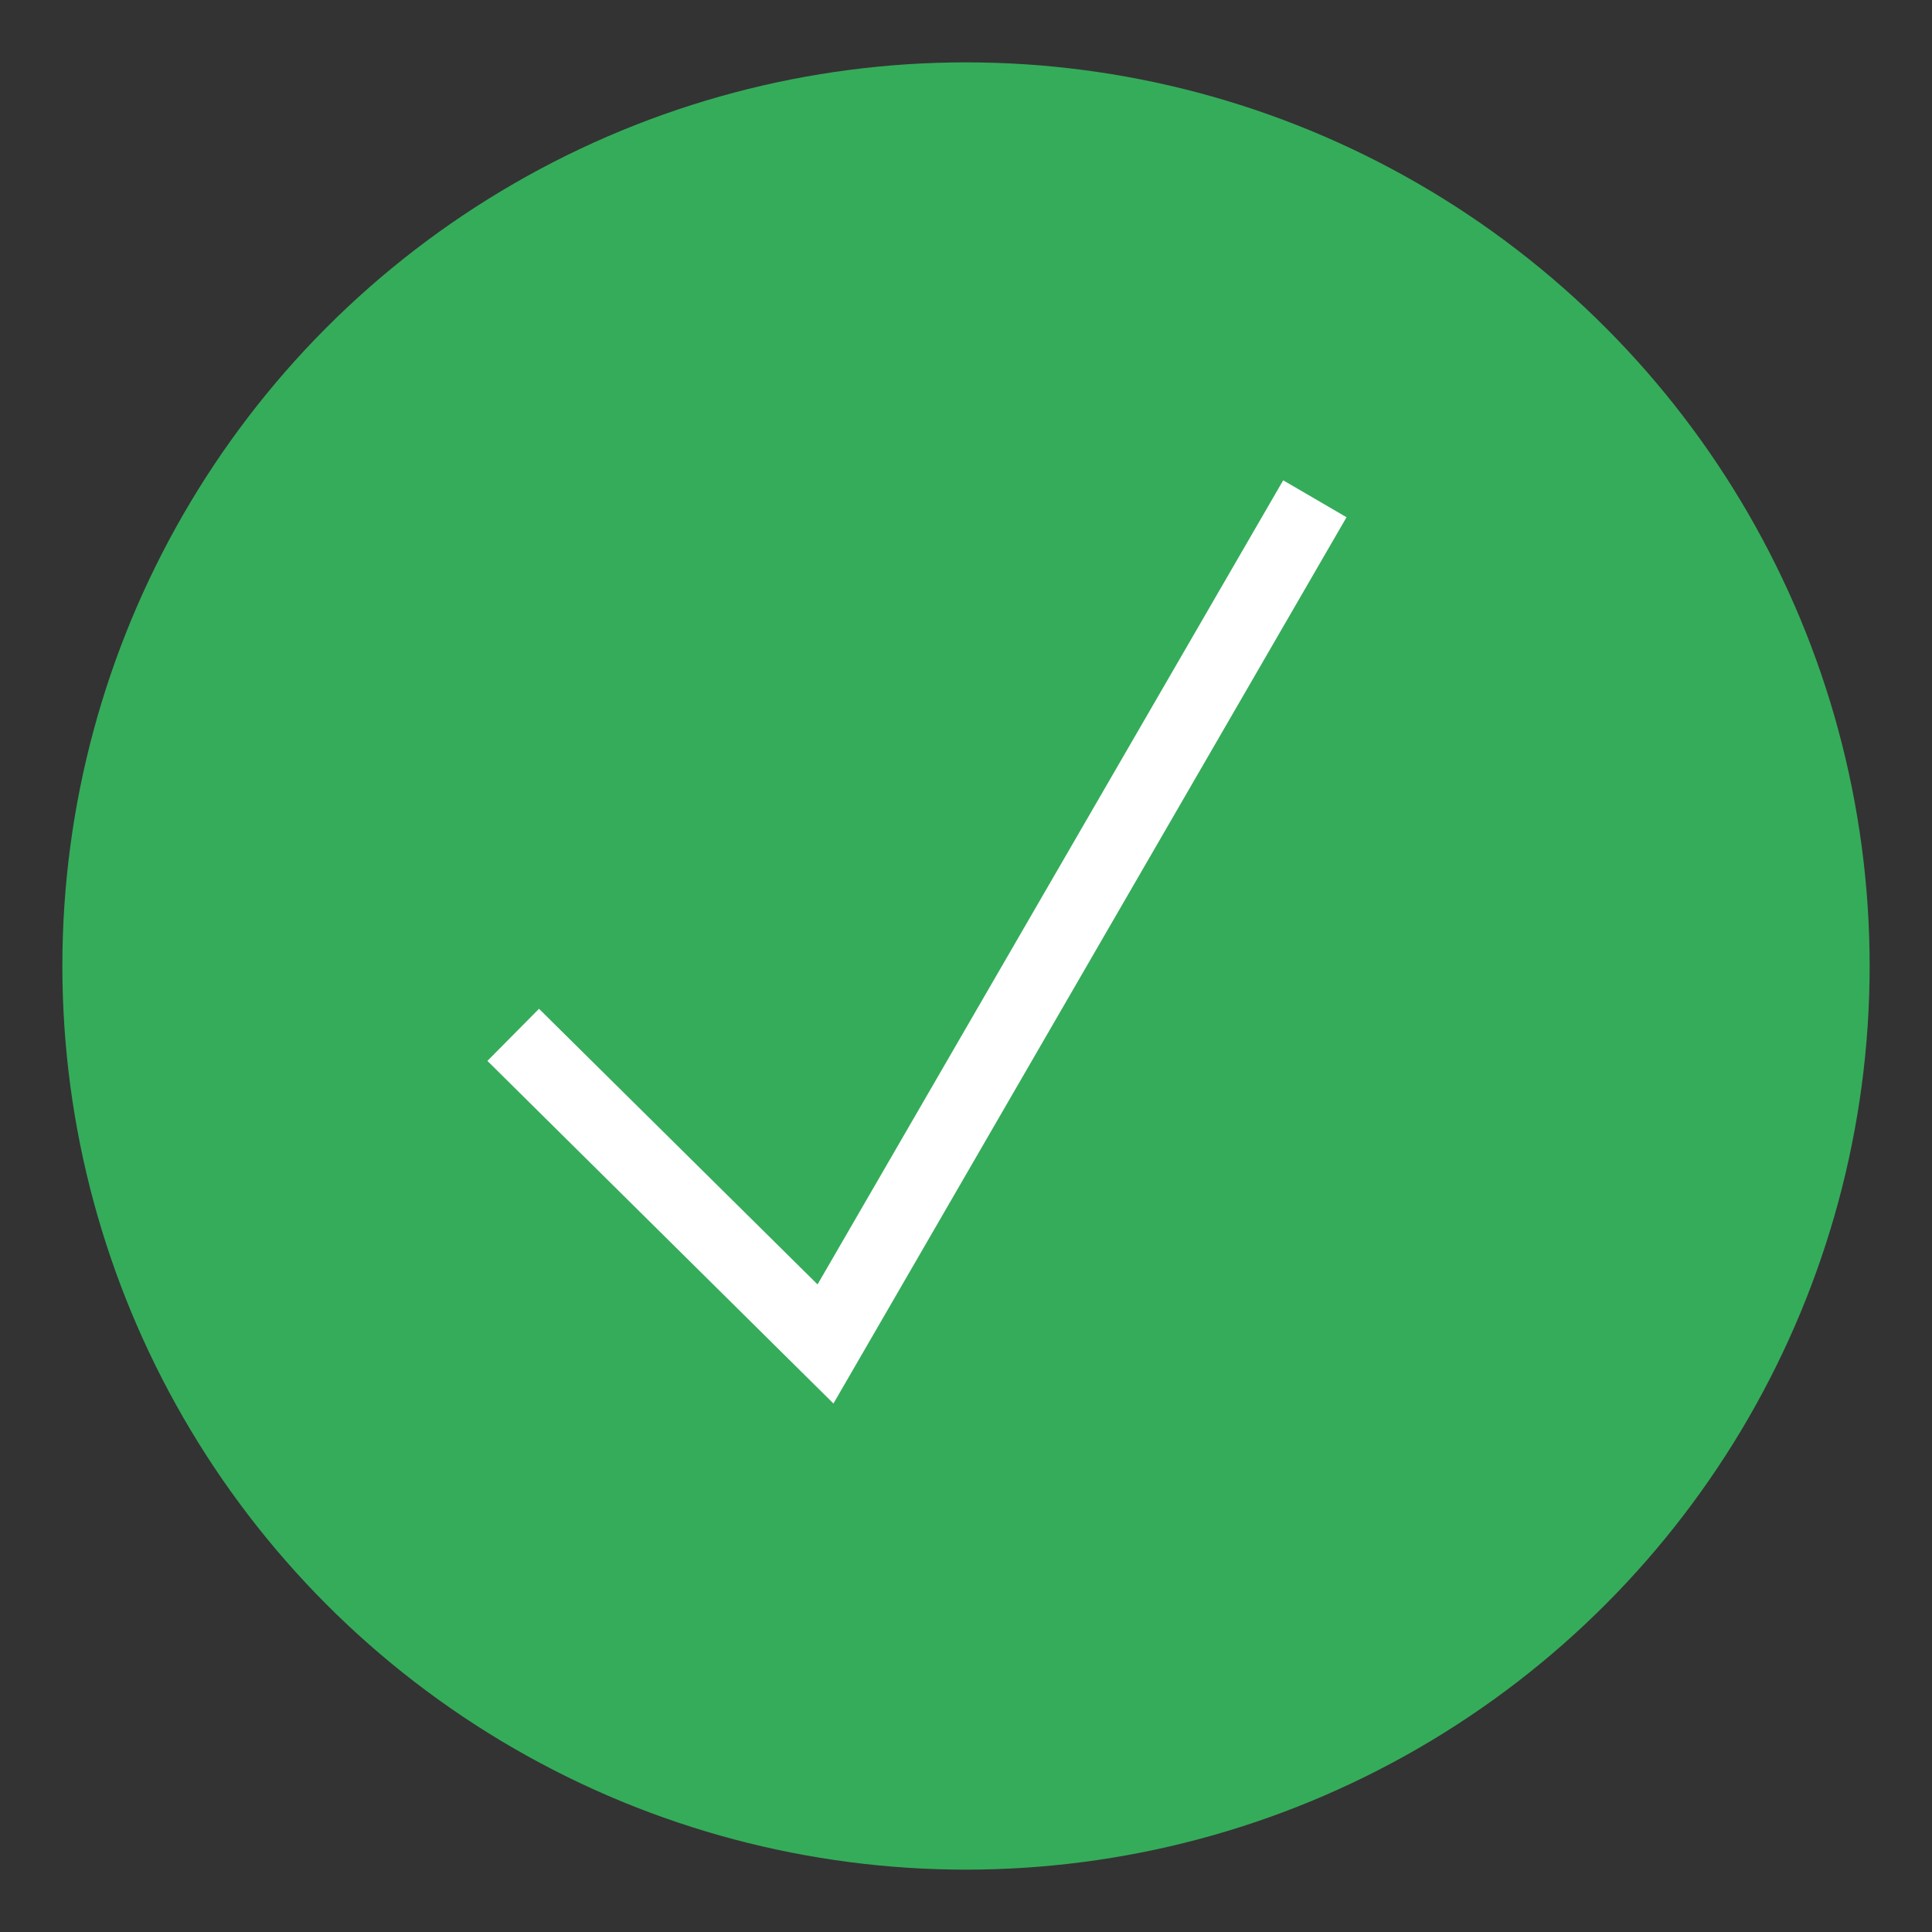
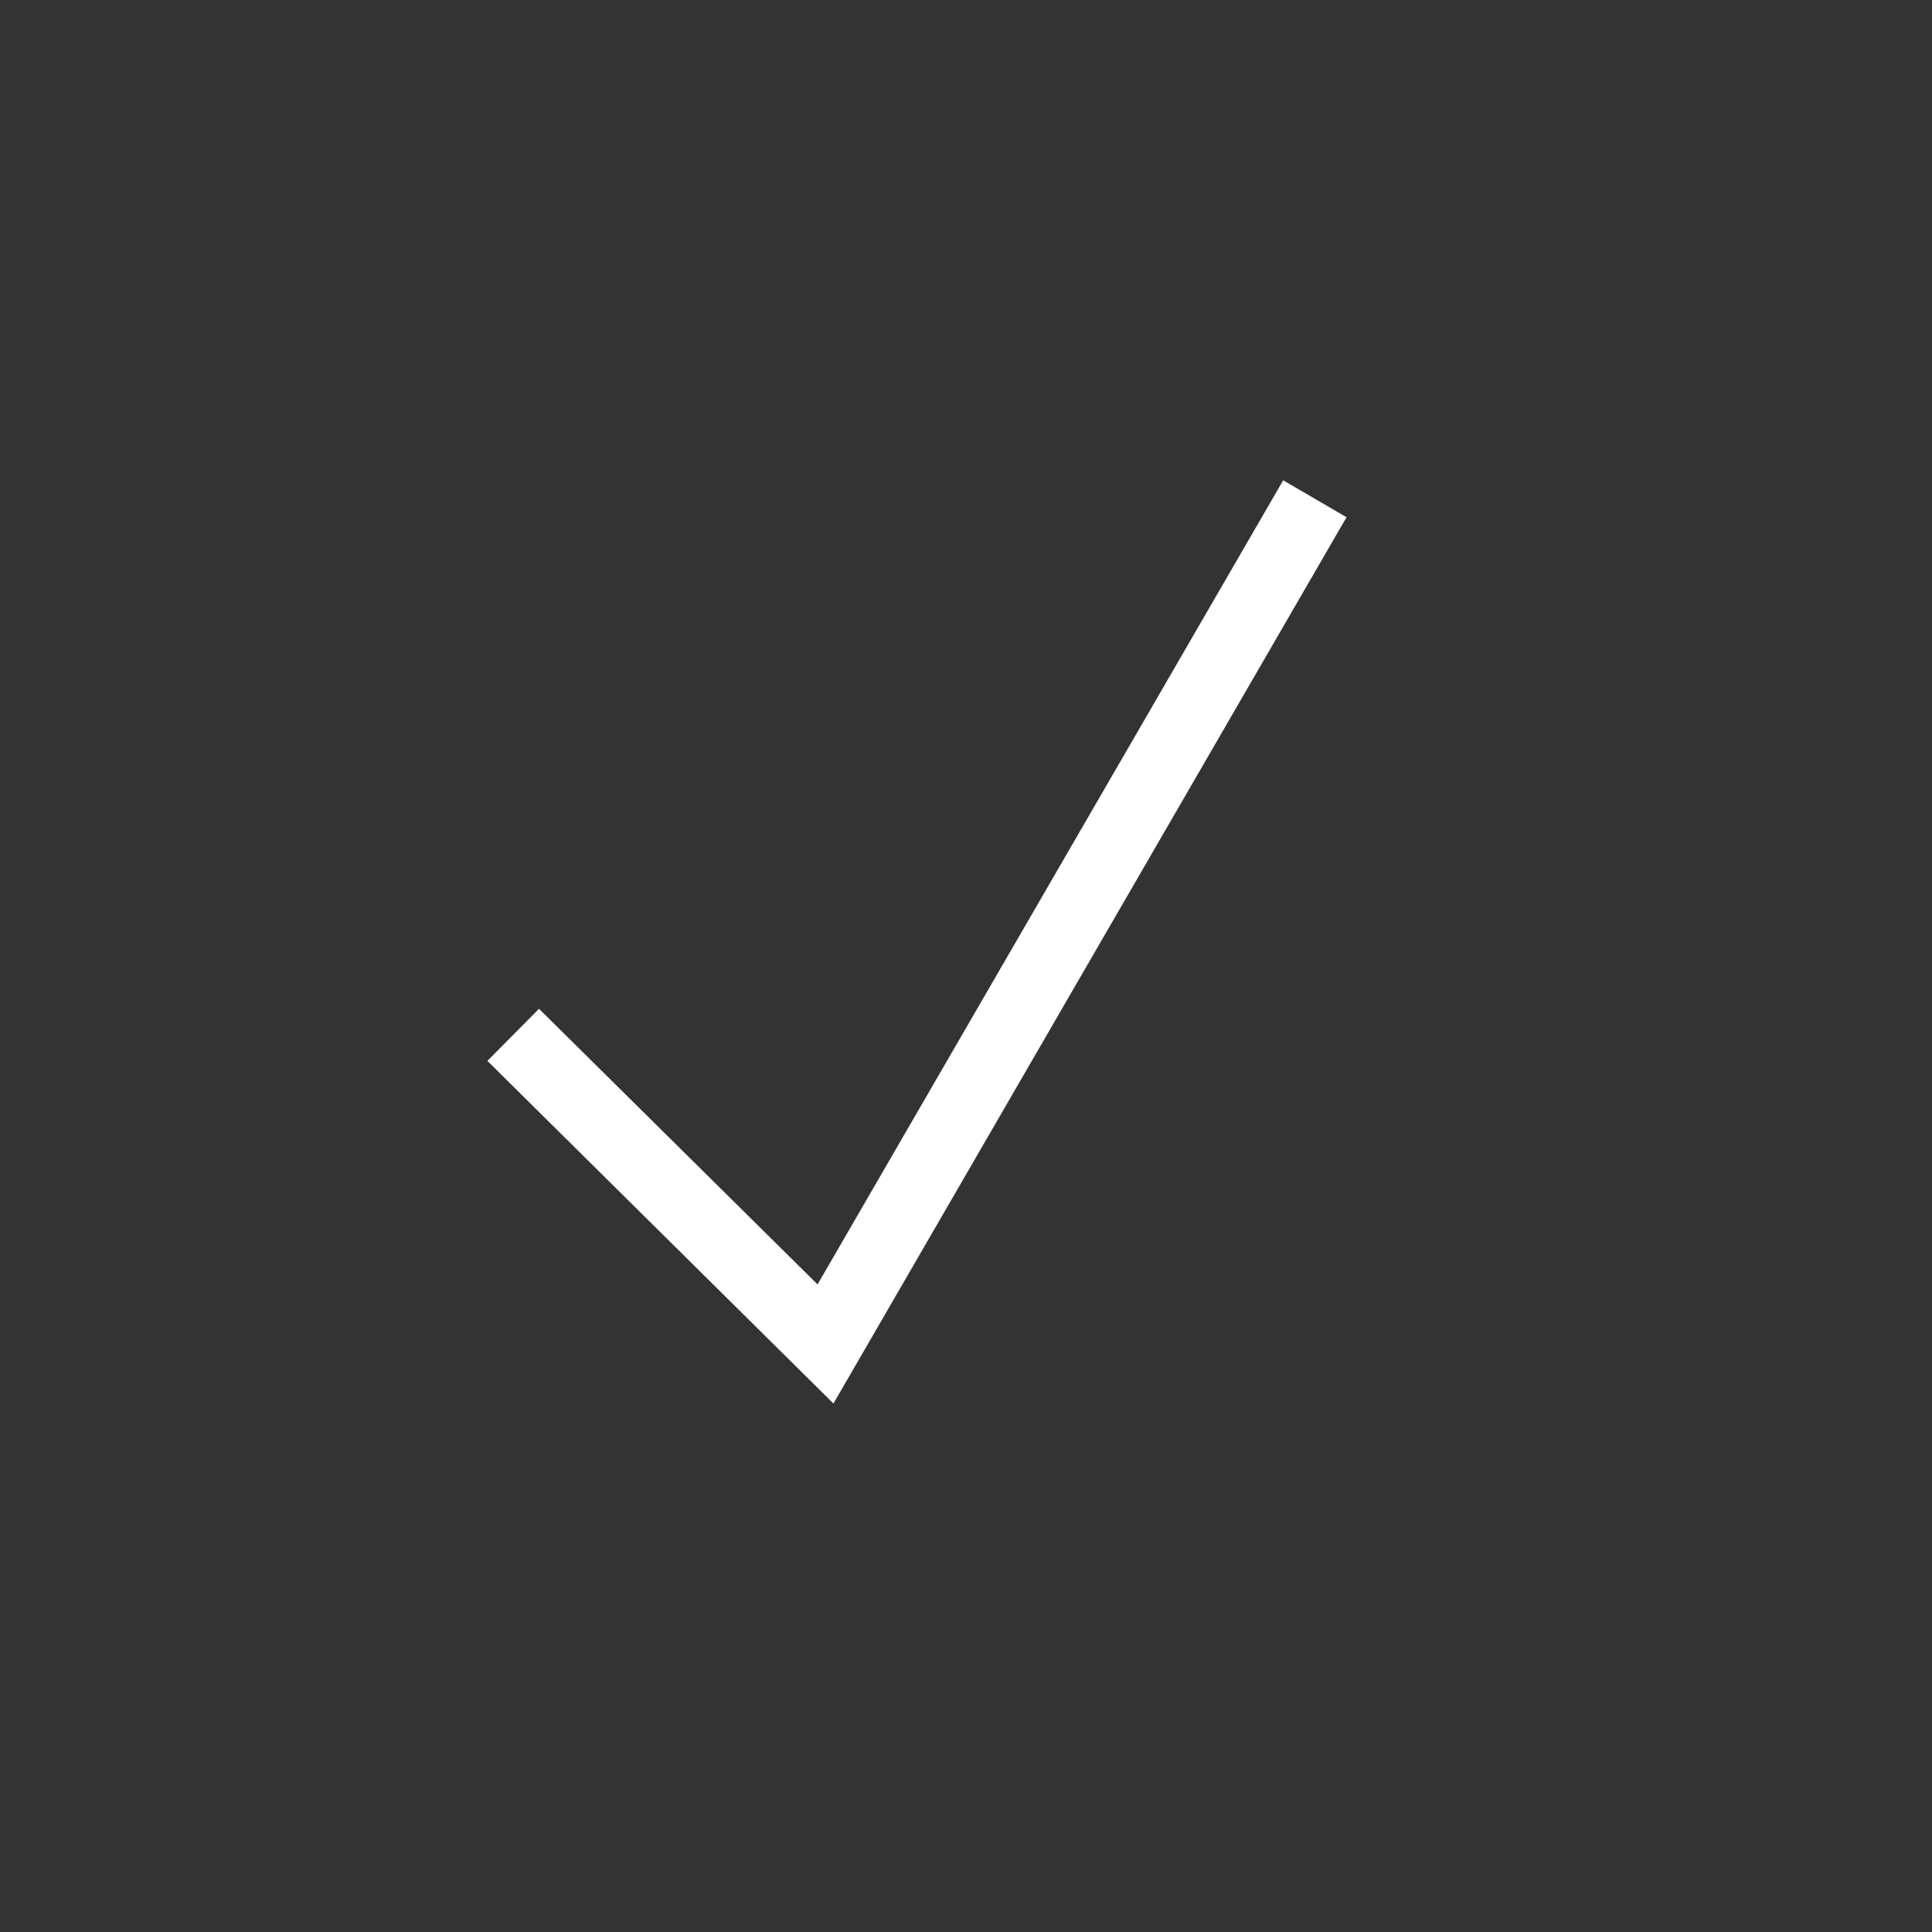
<svg xmlns="http://www.w3.org/2000/svg" id="Layer_1" data-name="Layer 1" width="79" height="79" viewBox="0 0 79 79">
  <rect x="0" y="0" width="79" height="79" fill="#333333" stroke="none" />
-   <circle cx="39.5" cy="39.5" r="36.95" fill="#35ac5a" />
  <polygon points="34.08 57.39 19.93 43.38 22.04 41.25 33.43 52.52 52.47 19.64 55.06 21.15 34.08 57.39" fill="#fff" />
</svg>